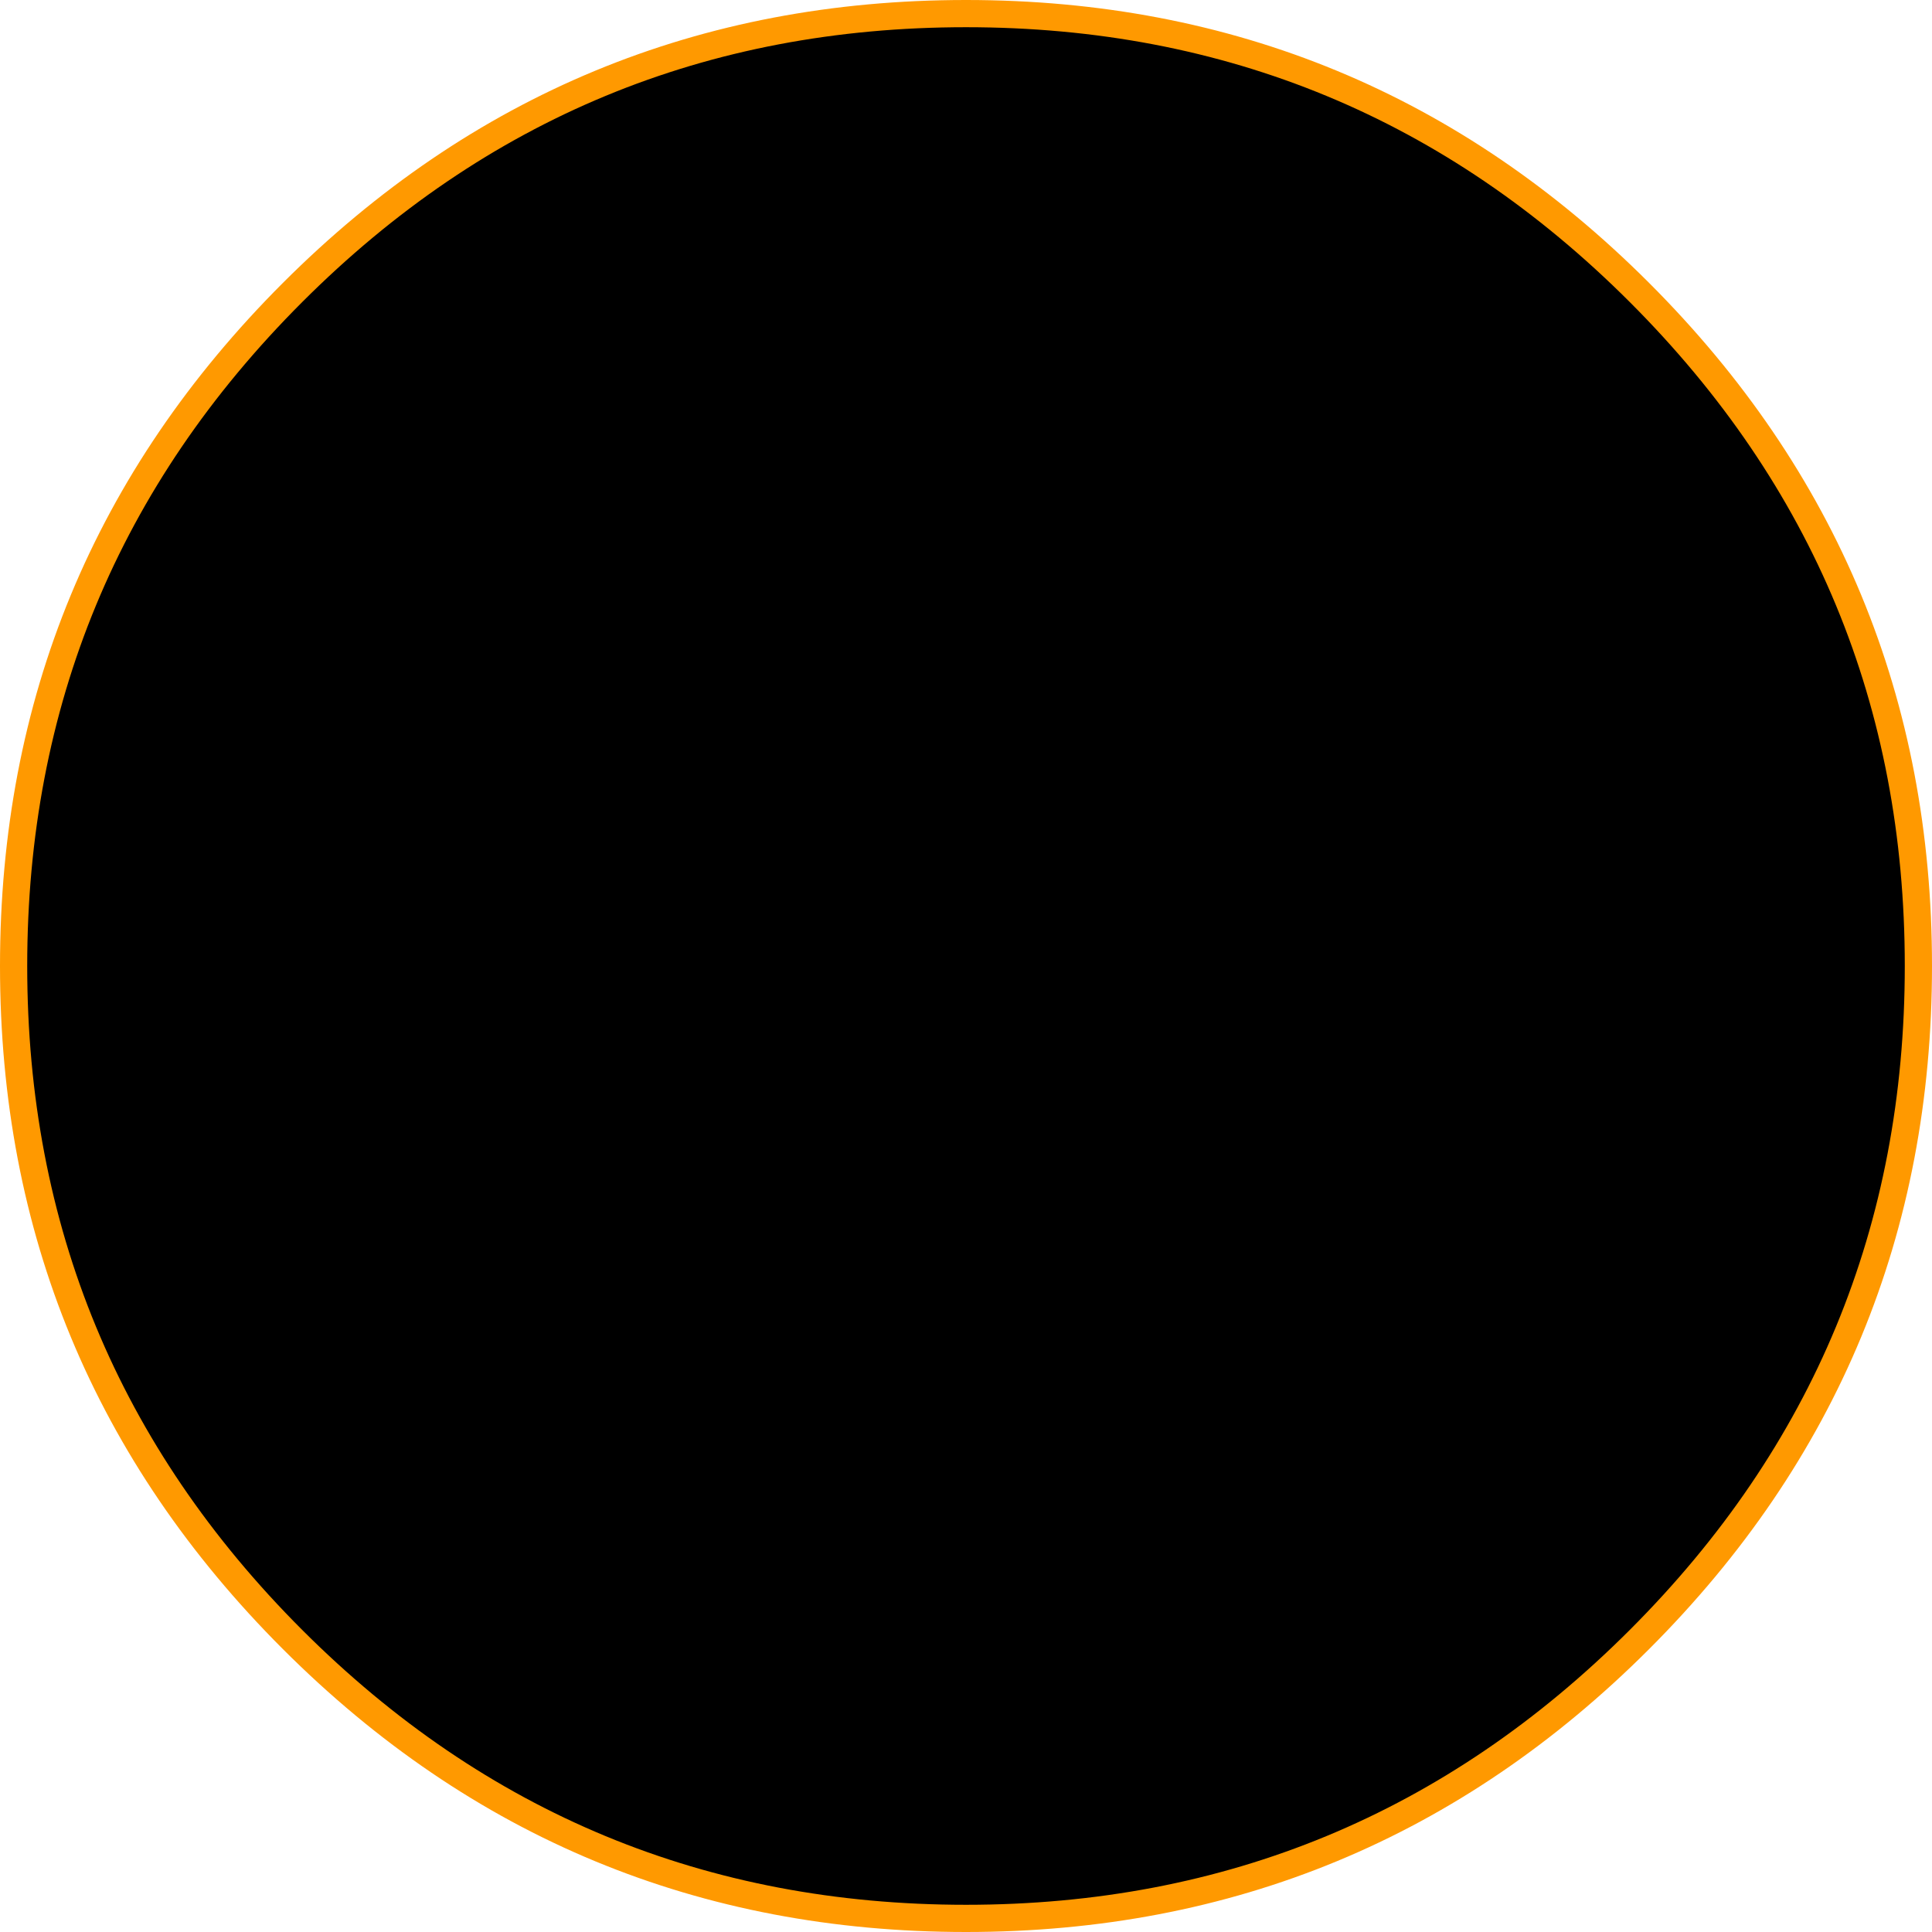
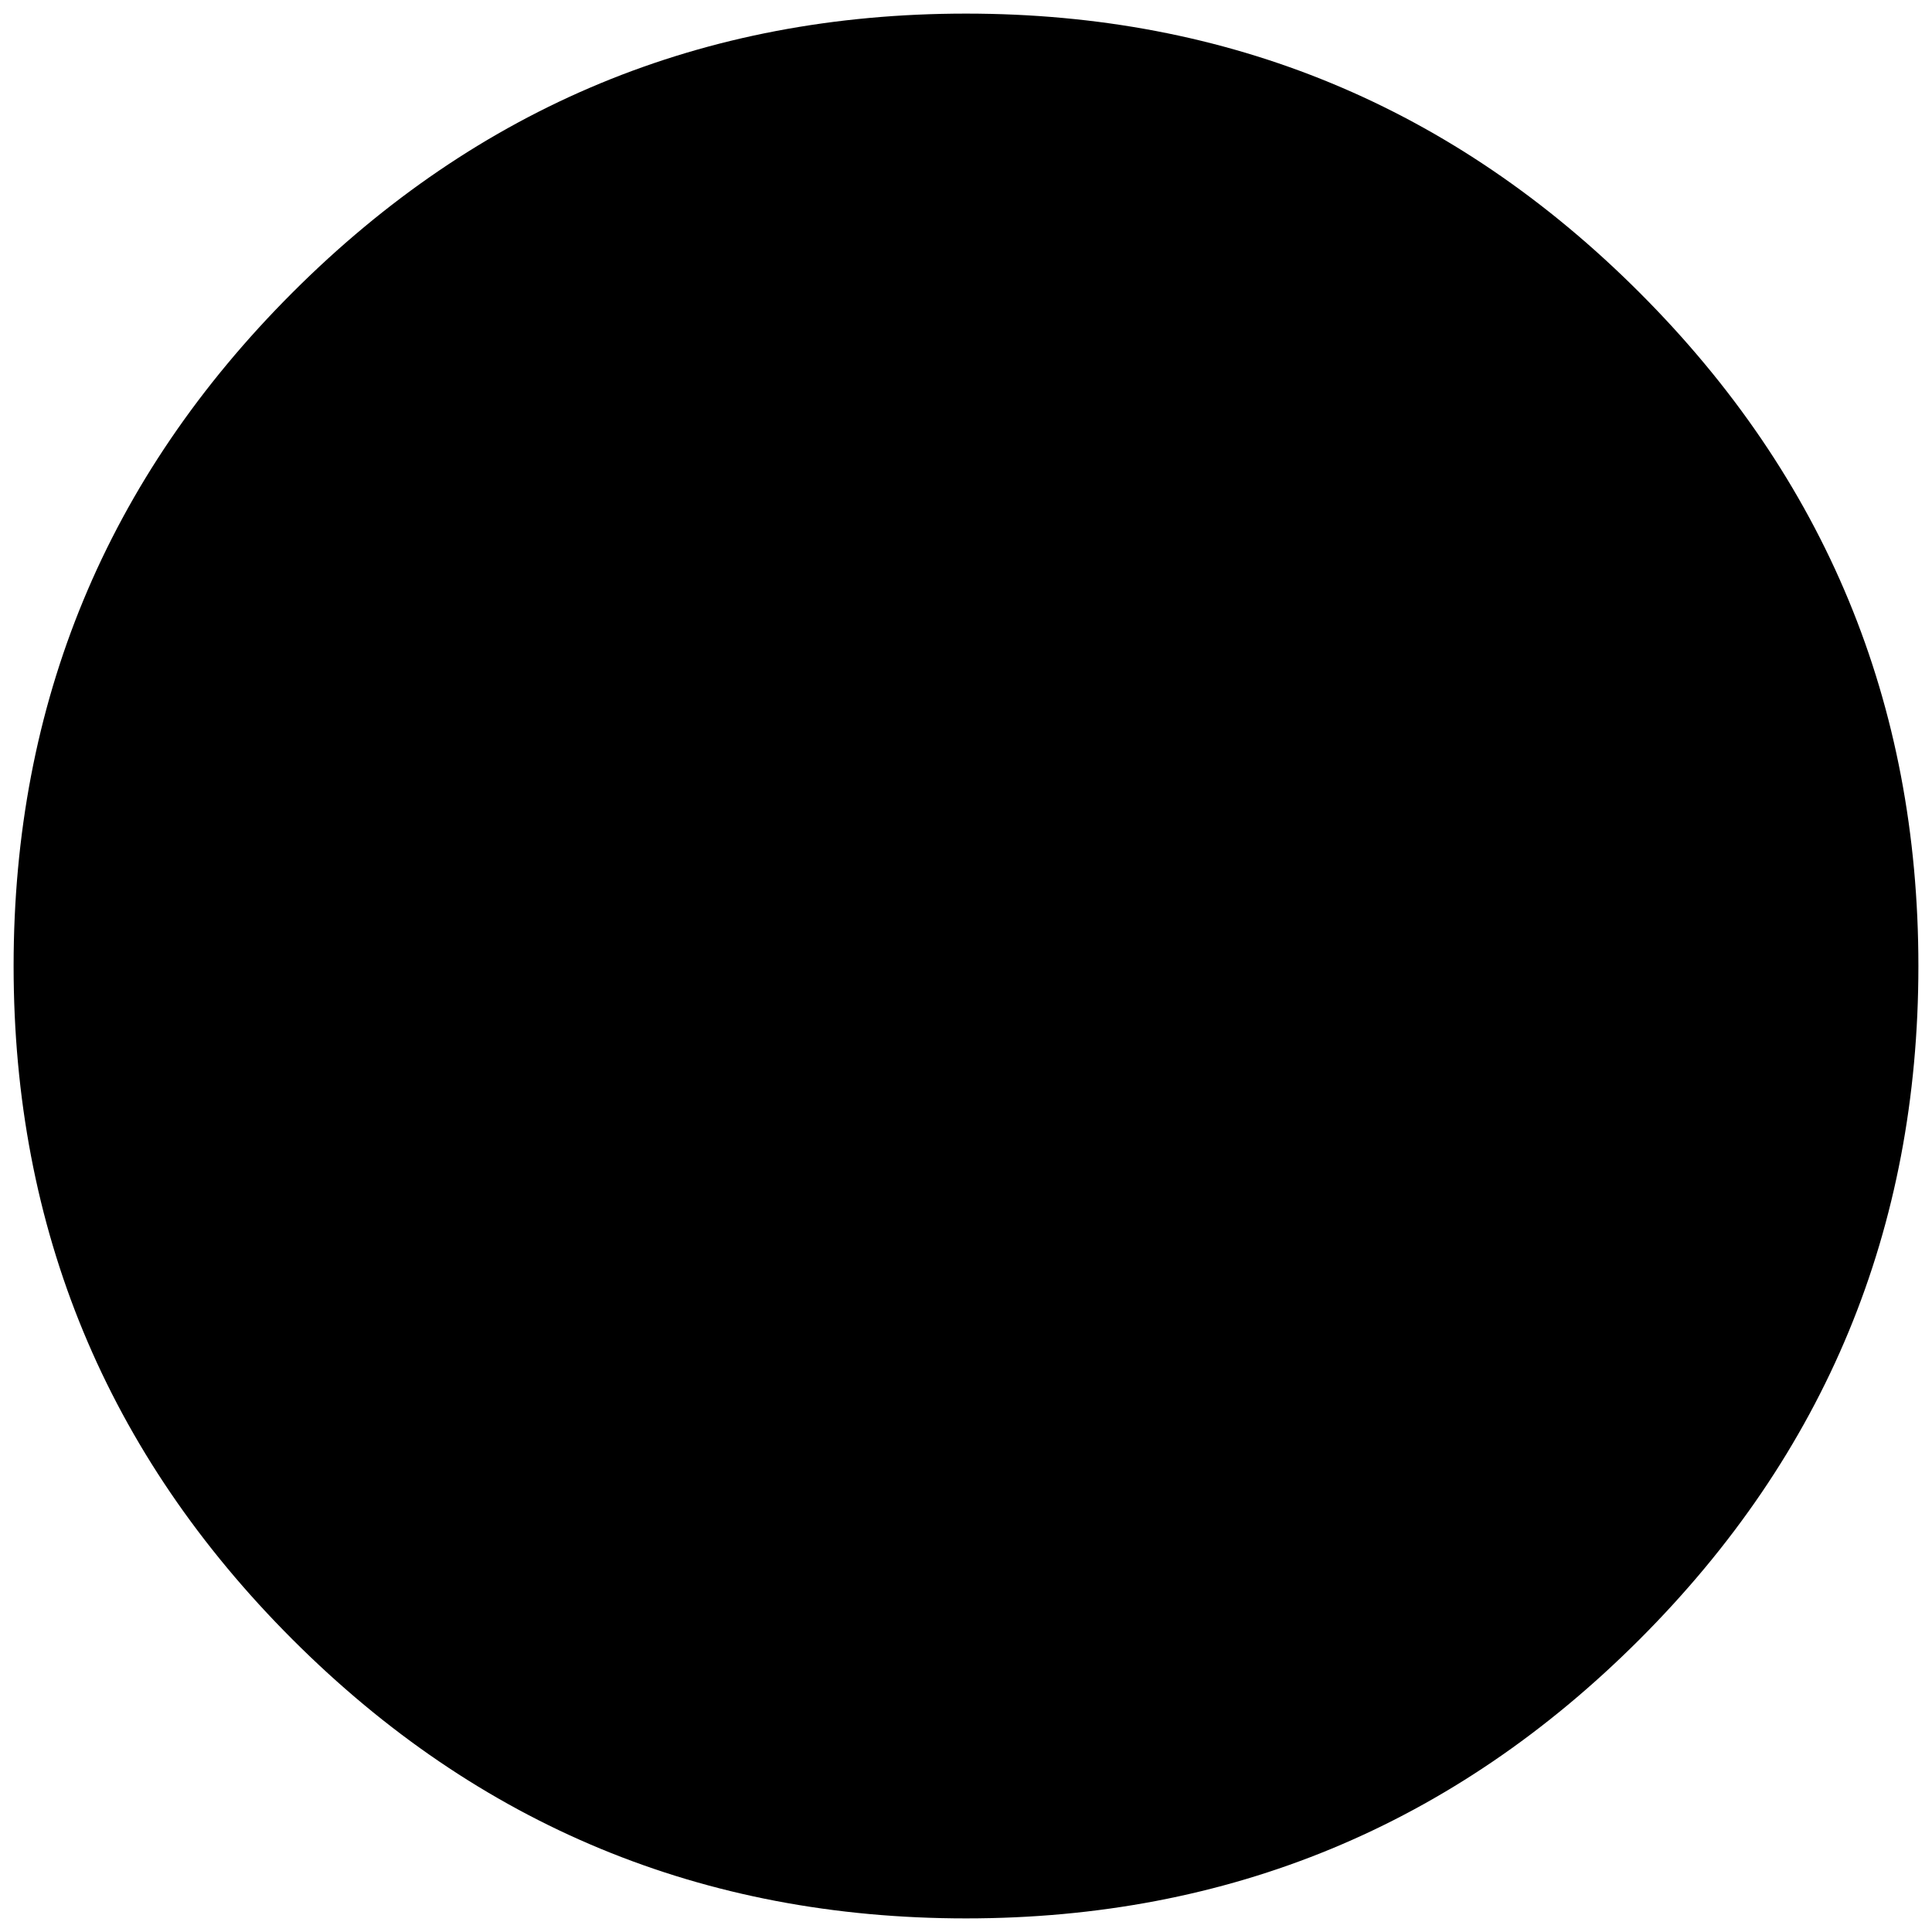
<svg xmlns="http://www.w3.org/2000/svg" height="71.0px" width="71.0px">
  <g transform="matrix(1.0, 0.0, 0.0, 1.0, 35.5, 35.5)">
    <path d="M0.0 -35.0 Q14.5 -35.0 24.75 -24.75 35.0 -14.5 35.0 0.0 35.0 14.5 24.75 24.75 14.5 35.0 0.0 35.0 -14.5 35.0 -24.75 24.75 -35.0 14.5 -35.0 0.0 -35.0 -14.5 -24.75 -24.75 -14.5 -35.0 0.0 -35.0" fill="#000000" fill-rule="evenodd" stroke="none" />
-     <path d="M0.0 -35.0 Q14.5 -35.0 24.75 -24.75 35.0 -14.5 35.0 0.0 35.0 14.5 24.75 24.75 14.5 35.0 0.0 35.0 -14.5 35.0 -24.75 24.75 -35.0 14.5 -35.0 0.0 -35.0 -14.5 -24.75 -24.75 -14.5 -35.0 0.0 -35.0 Z" fill="none" stroke="#ff9900" stroke-linecap="round" stroke-linejoin="round" stroke-width="1.0" />
  </g>
</svg>